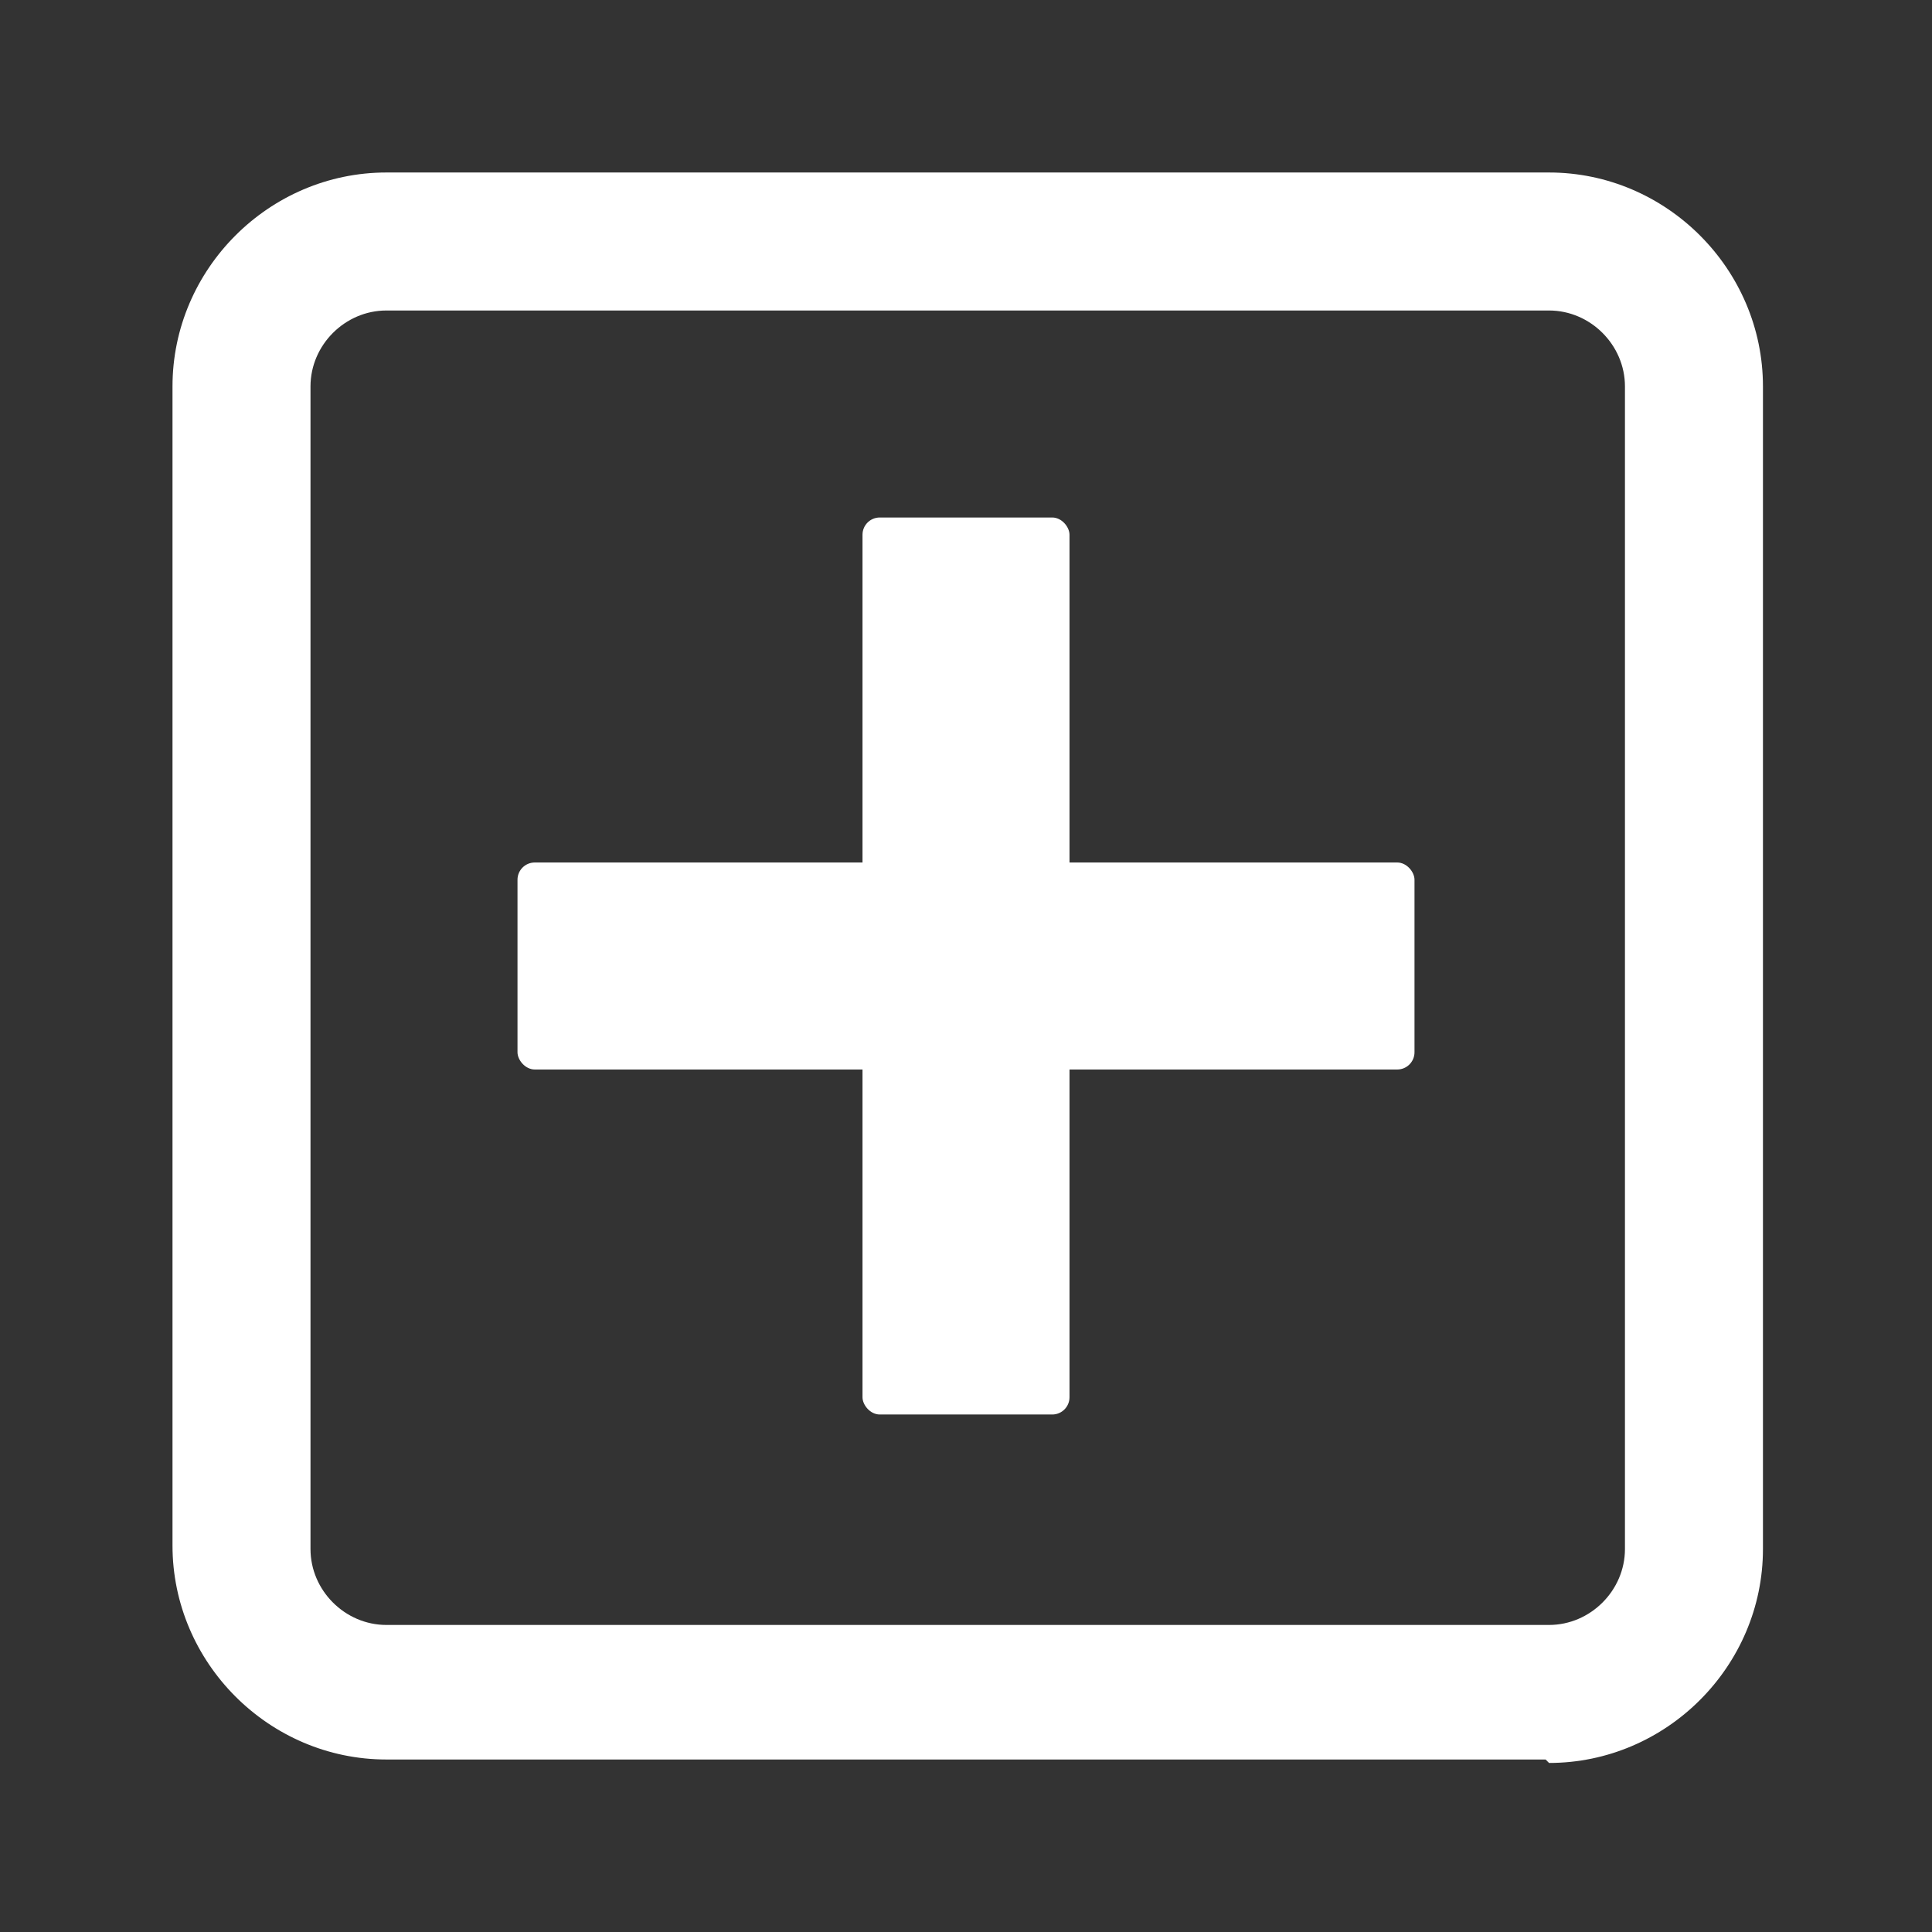
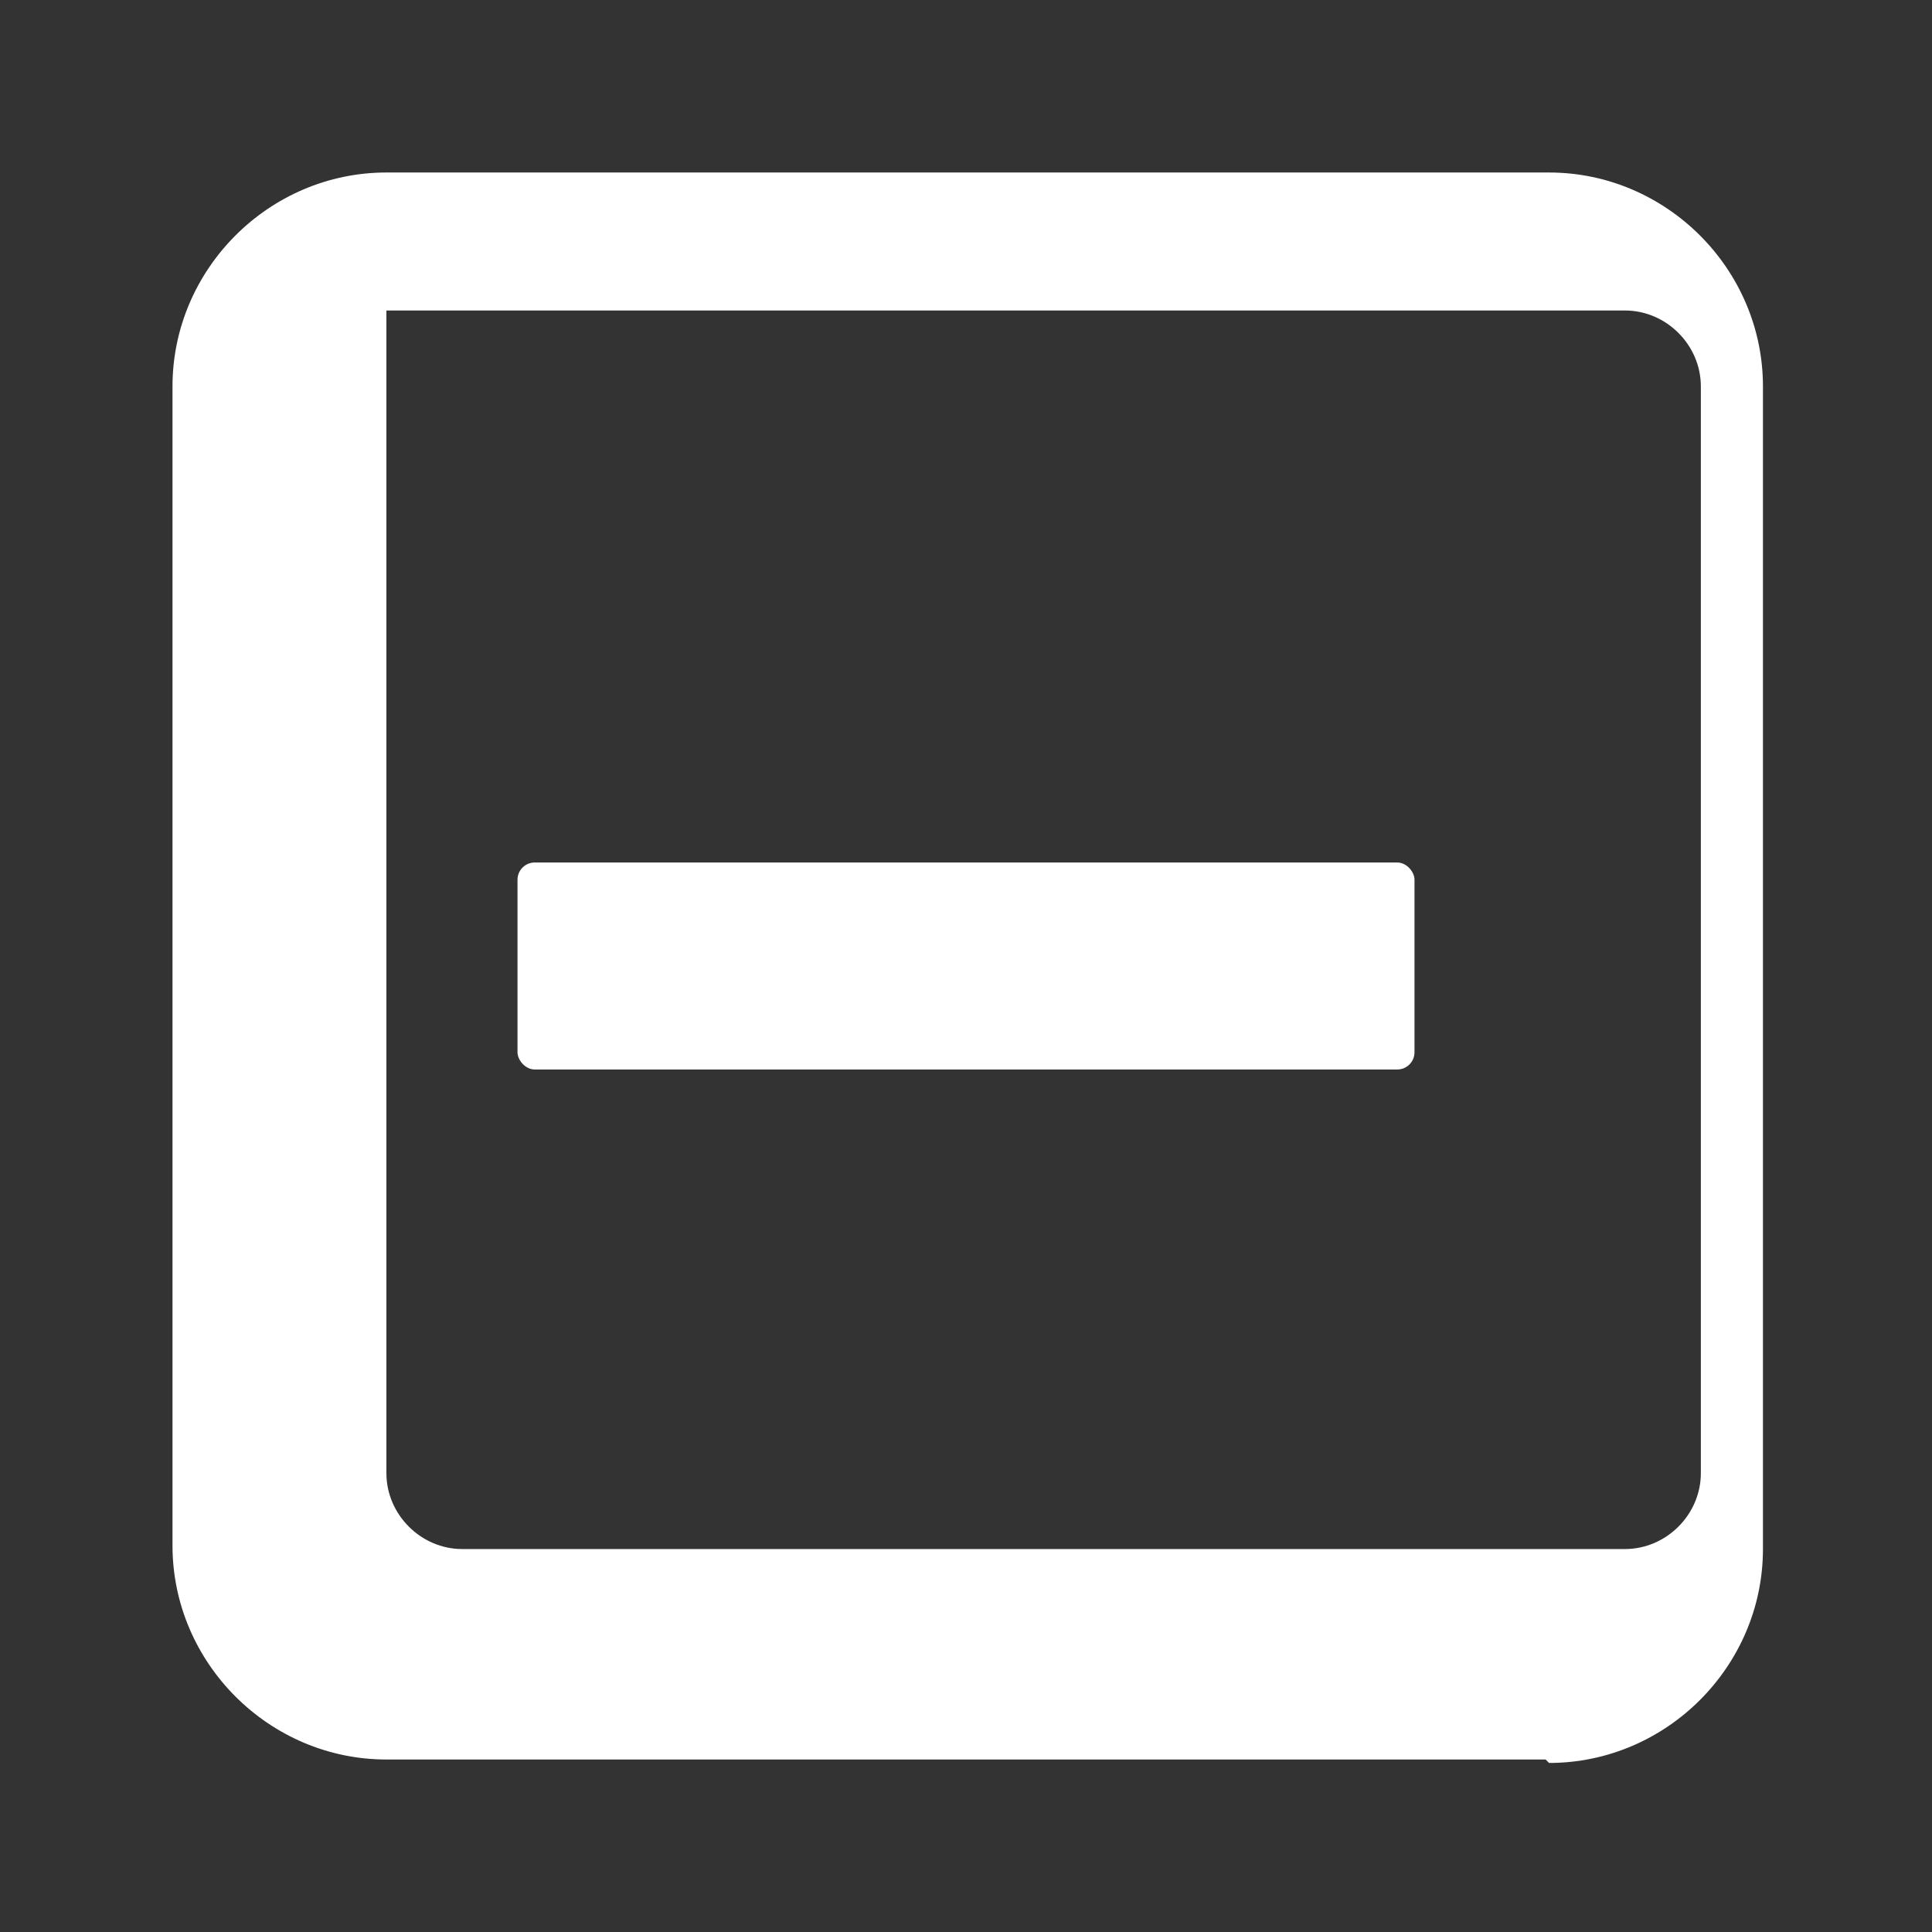
<svg xmlns="http://www.w3.org/2000/svg" width="56" height="56" viewBox="0 0 56 56">
  <rect x="0" y="0" width="56" height="56" fill="#333333" stroke="none" />
  <style>@media(forced-colors:active){@media(prefers-color-scheme:dark){[fill]:not([fill="none"]){fill:#fff!important}}@media(prefers-color-scheme:light){[fill]:not([fill="none"]){fill:#000!important}}}</style>
-   <rect x="25" y="15" width="6" height="26" rx=".5" ry=".5" fill="#ffffff" />
  <rect x="15" y="25" width="26" height="6" rx=".5" ry=".5" fill="#ffffff" />
-   <path d="m44.8,51H11.2c-3.4,0-6.2-2.8-6.2-6.2V11.2c0-3.4,2.8-6.2,6.2-6.2h33.7c3.4,0,6.2,2.8,6.2,6.2v33.7c0,3.4-2.8,6.2-6.2,6.2ZM11.2,9c-1.2,0-2.2,1-2.2,2.2v33.7c0,1.2,1,2.2,2.2,2.2h33.7c1.2,0,2.2-1,2.2-2.2V11.2c0-1.2-1-2.2-2.2-2.2H11.2Z" fill="#ffffff" />
+   <path d="m44.8,51H11.2c-3.4,0-6.2-2.8-6.2-6.2V11.2c0-3.4,2.8-6.2,6.2-6.2h33.7c3.4,0,6.2,2.8,6.2,6.2v33.7c0,3.4-2.8,6.2-6.2,6.2ZM11.2,9v33.7c0,1.2,1,2.2,2.2,2.2h33.7c1.2,0,2.2-1,2.2-2.2V11.2c0-1.2-1-2.2-2.2-2.2H11.2Z" fill="#ffffff" />
</svg>